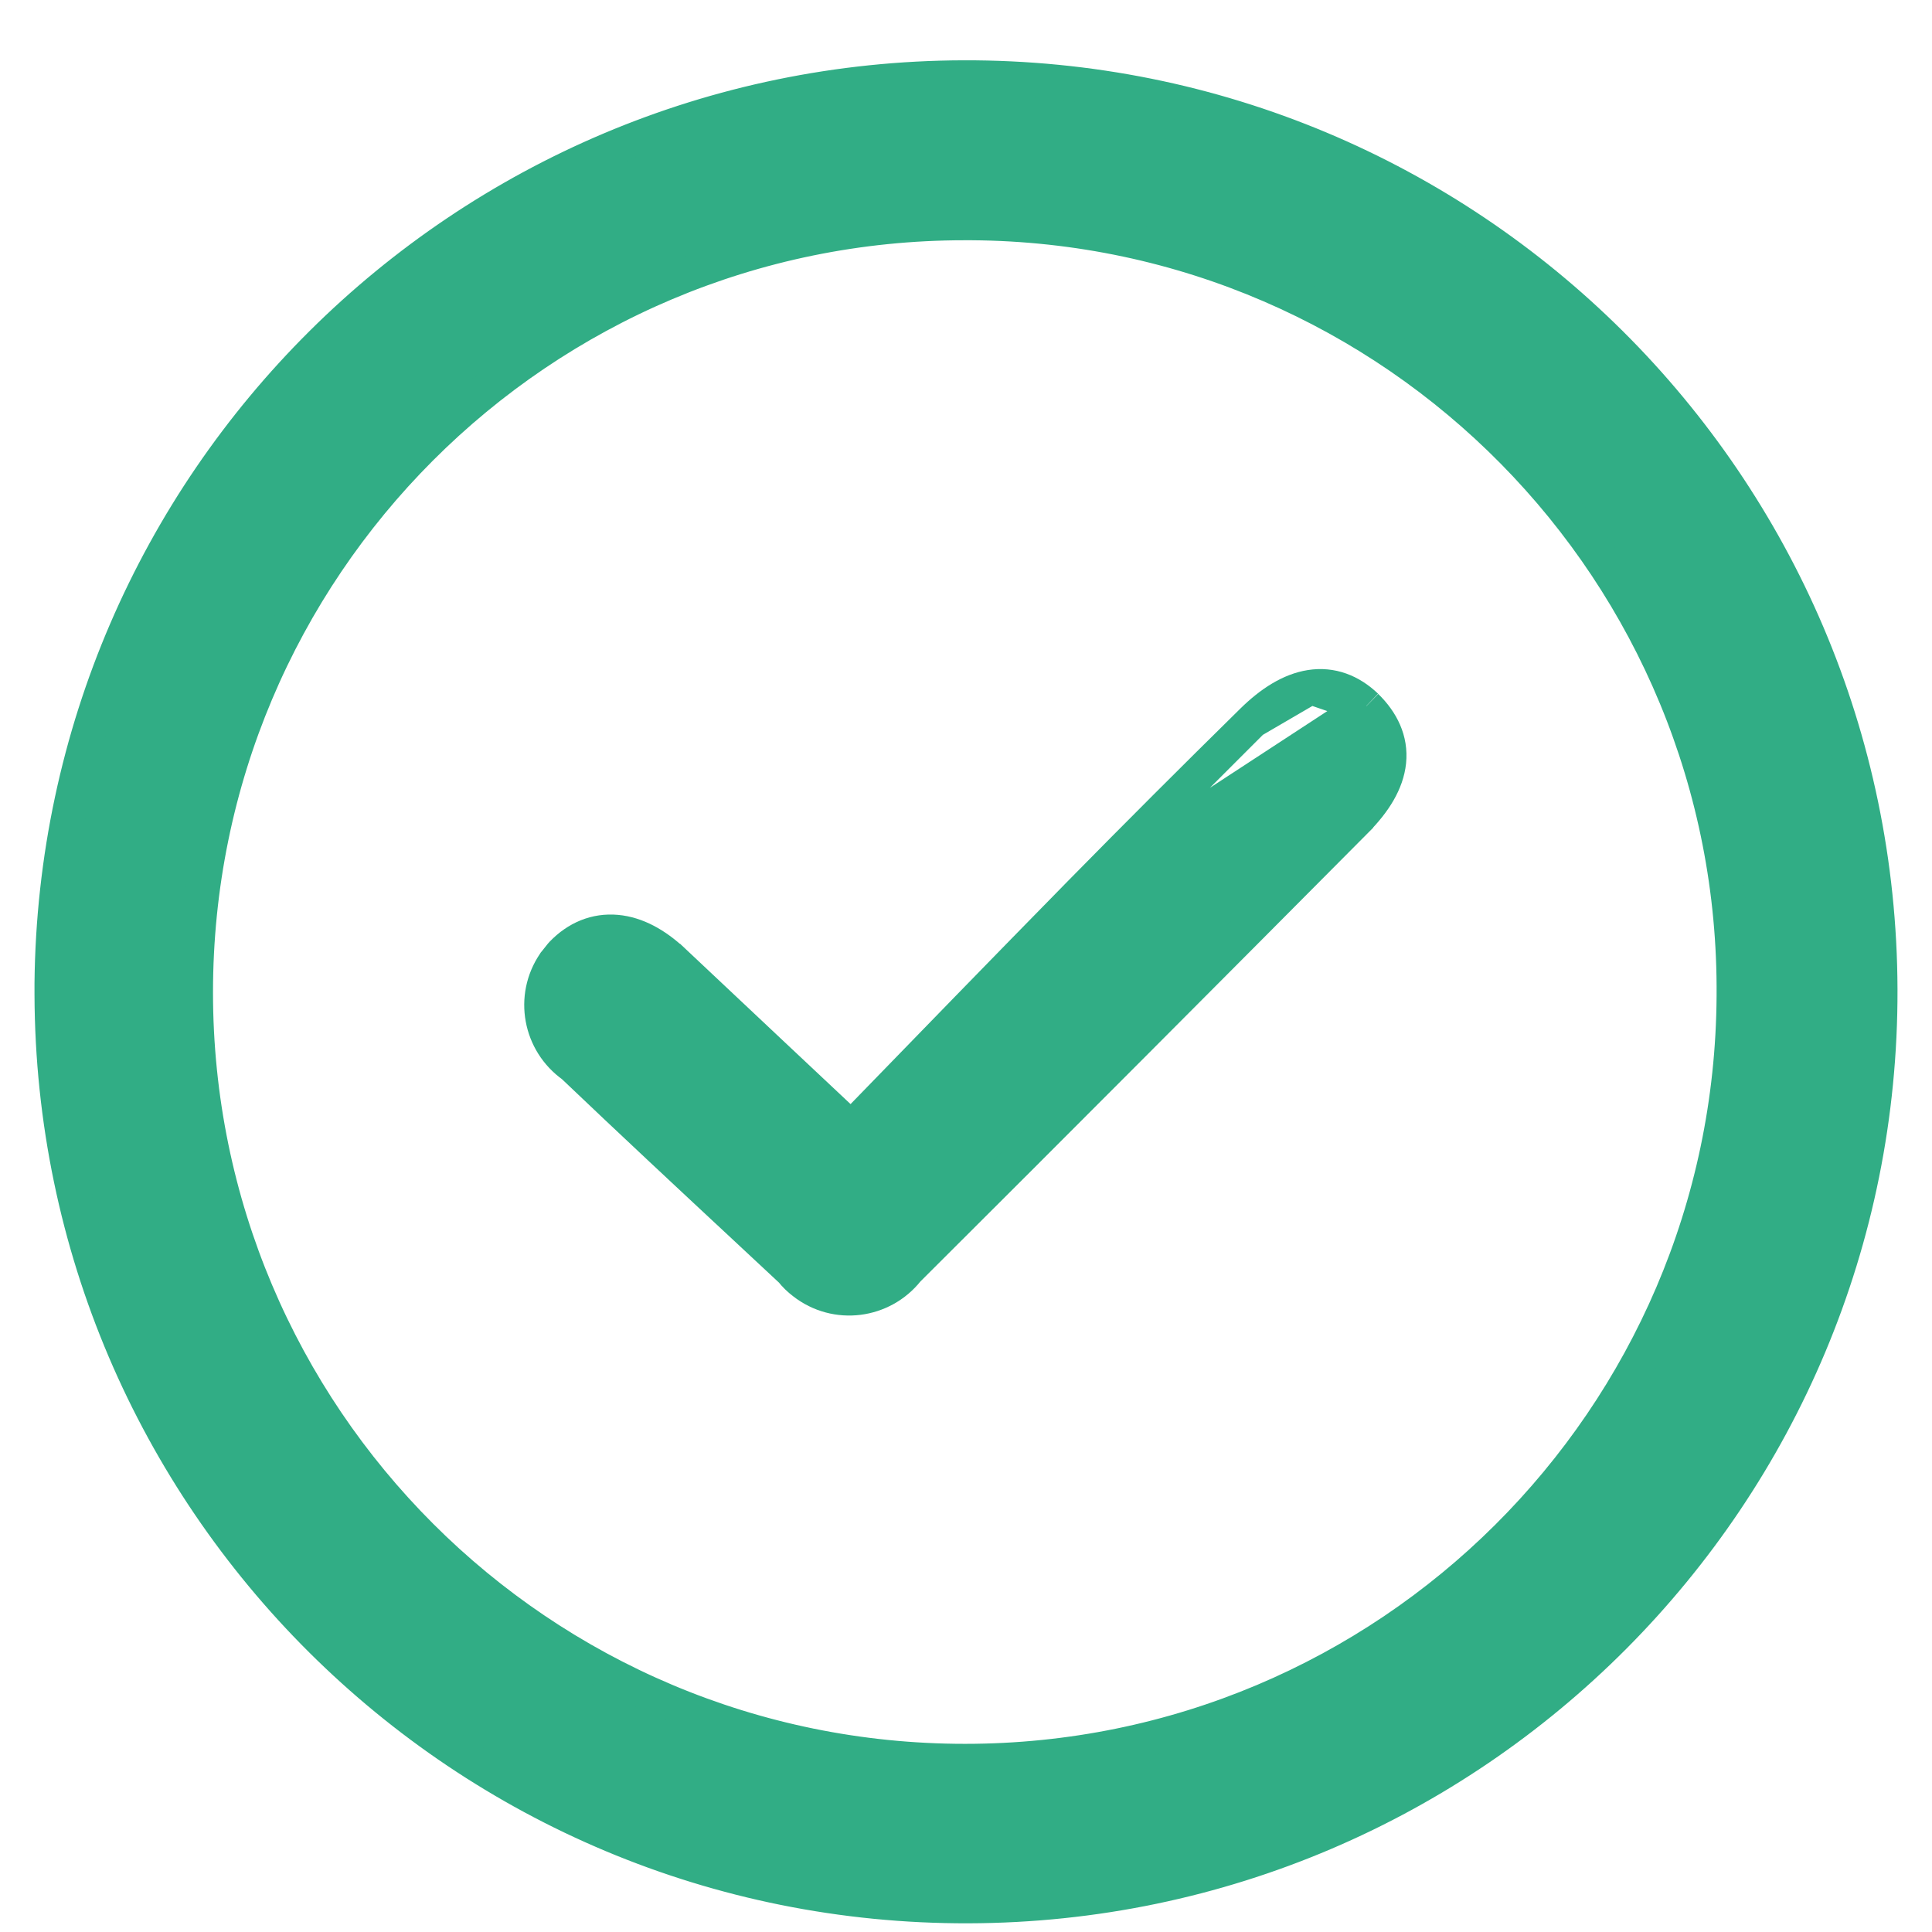
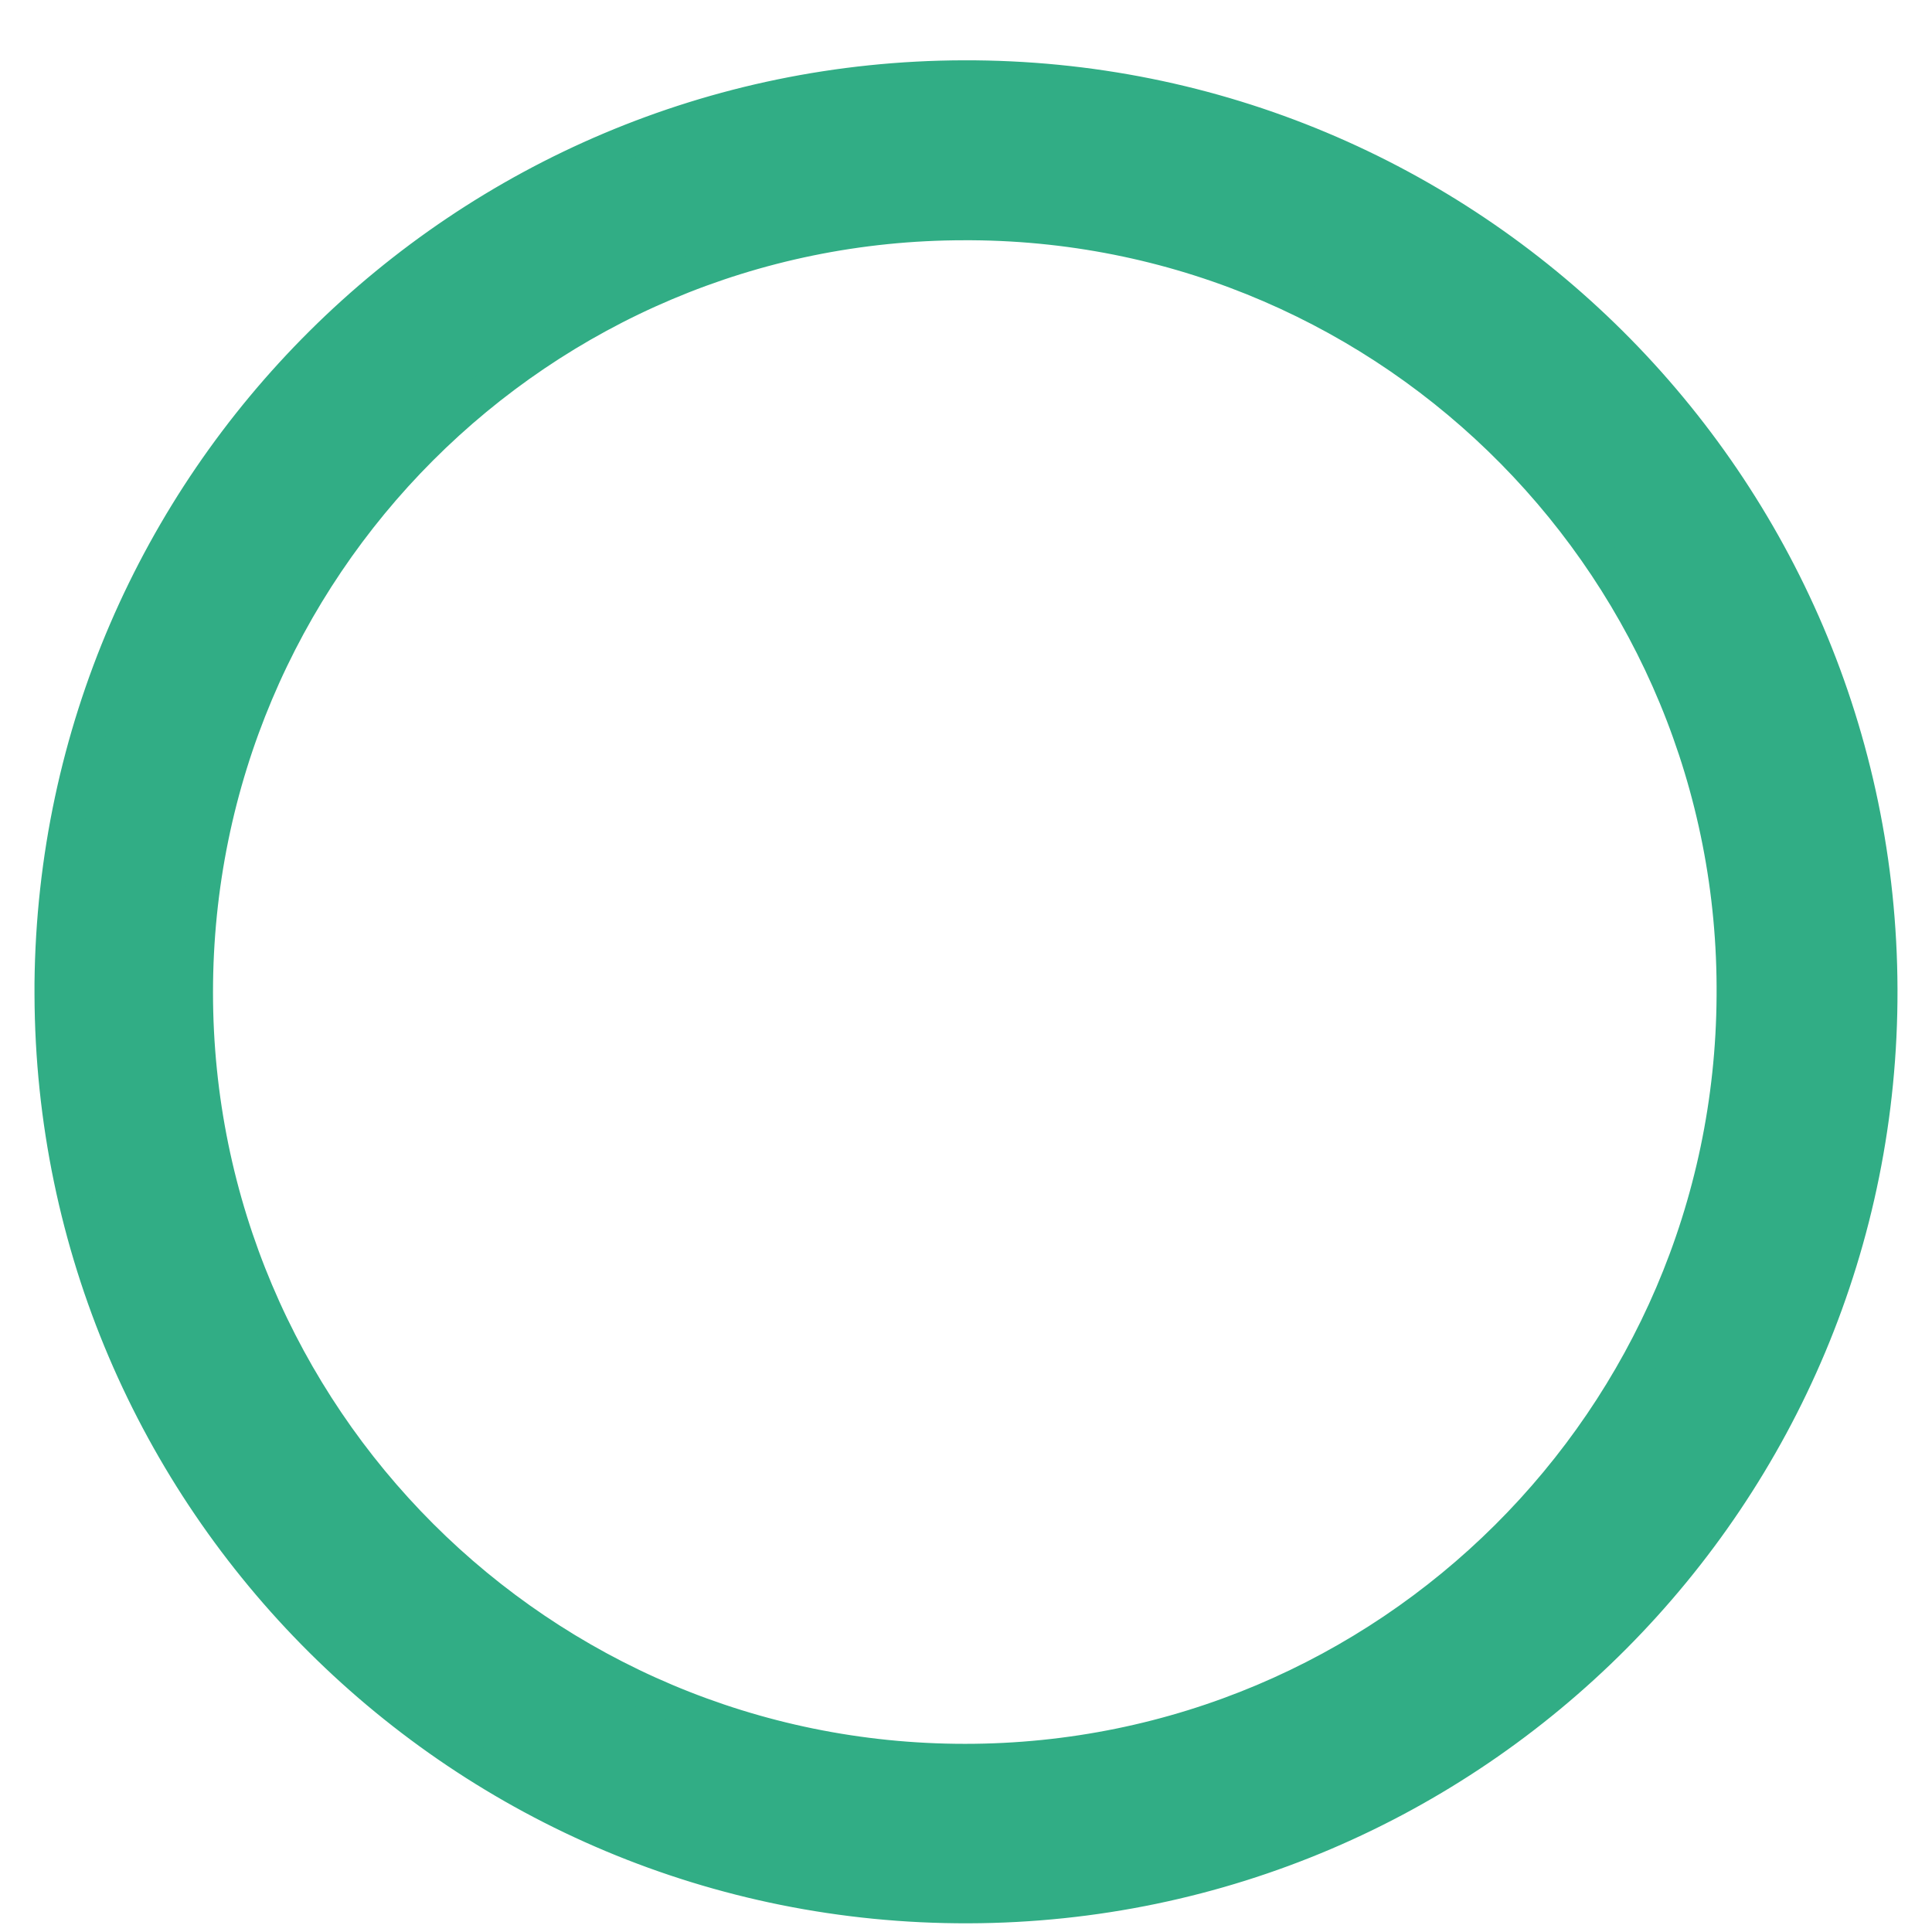
<svg xmlns="http://www.w3.org/2000/svg" width="26" height="26" viewBox="0 0 28 28" fill="none">
-   <path d="M0.75 14.409L0.75 14.41C0.772 21.73 6.716 27.645 14.037 27.624C21.35 27.602 27.272 21.658 27.25 14.337C27.228 7.017 21.284 1.102 13.963 1.124C6.708 1.145 0.823 6.995 0.75 14.25H0.75V14.252V14.252V14.253V14.253V14.253V14.254V14.254V14.254V14.254V14.255V14.255V14.255V14.256V14.256V14.256V14.257V14.257V14.257V14.257V14.258V14.258V14.258V14.259V14.259V14.259V14.259V14.26V14.26V14.26V14.261V14.261V14.261V14.262V14.262V14.262V14.262V14.263V14.263V14.263V14.264V14.264V14.264V14.264V14.265V14.265V14.265V14.266V14.266V14.266V14.267V14.267V14.267V14.268V14.268V14.268V14.268V14.269V14.269V14.269V14.27V14.27V14.27V14.271V14.271V14.271V14.271V14.272V14.272V14.272V14.273V14.273V14.273V14.274V14.274V14.274V14.274V14.275V14.275V14.275V14.276V14.276V14.276V14.277V14.277V14.277V14.277V14.278V14.278V14.278V14.279V14.279V14.279V14.28V14.28V14.28V14.281V14.281V14.281V14.281V14.282V14.282V14.282V14.283V14.283V14.283V14.284V14.284V14.284V14.285V14.285V14.285V14.286V14.286V14.286V14.286V14.287V14.287V14.287V14.288V14.288V14.288V14.289V14.289V14.289V14.29V14.29V14.29V14.29V14.291V14.291V14.291V14.292V14.292V14.292V14.293V14.293V14.293V14.293V14.294V14.294V14.294V14.295V14.295V14.295V14.296V14.296V14.296V14.297V14.297V14.297V14.297V14.298V14.298V14.299V14.299V14.299V14.299V14.3V14.3V14.3V14.301V14.301V14.301V14.302V14.302V14.302V14.303V14.303V14.303V14.303V14.304V14.304V14.304V14.305V14.305V14.305V14.306V14.306V14.306V14.307V14.307V14.307V14.307V14.308V14.308V14.309V14.309V14.309V14.309V14.31V14.31V14.31V14.311V14.311V14.311V14.312V14.312V14.312V14.312V14.313V14.313V14.313V14.314V14.314V14.314V14.315V14.315V14.315V14.316V14.316V14.316V14.317V14.317V14.317V14.318V14.318V14.318V14.319V14.319V14.319V14.319V14.32V14.32V14.32V14.321V14.321V14.321V14.322V14.322V14.322V14.322V14.323V14.323V14.323V14.324V14.324V14.324V14.325V14.325V14.325V14.326V14.326V14.326V14.327V14.327V14.327V14.328V14.328V14.328V14.329V14.329V14.329V14.329V14.33V14.33V14.33V14.331V14.331V14.331V14.332V14.332V14.332V14.333V14.333V14.333V14.334V14.334V14.334V14.335V14.335V14.335V14.335V14.336V14.336V14.336V14.337V14.337V14.337V14.338V14.338V14.338V14.339V14.339V14.339V14.339V14.34V14.34V14.34V14.341V14.341V14.341V14.342V14.342V14.342V14.343V14.343V14.343V14.344V14.344V14.344V14.345V14.345V14.345V14.345V14.346V14.346V14.346V14.347V14.347V14.347V14.348V14.348V14.348V14.349V14.349V14.349V14.35V14.35V14.35V14.351V14.351V14.351V14.351V14.352V14.352V14.352V14.353V14.353V14.353V14.354V14.354V14.354V14.354V14.355V14.355V14.355V14.356V14.356V14.356V14.357V14.357V14.357V14.358V14.358V14.358V14.359V14.359V14.359V14.36V14.36V14.36V14.361V14.361V14.361V14.361V14.362V14.362V14.362V14.363V14.363V14.363V14.364V14.364V14.364V14.364V14.365V14.365V14.365V14.366V14.366V14.366V14.367V14.367V14.367V14.368V14.368V14.368V14.368V14.369V14.369V14.37V14.37V14.37V14.37V14.371V14.371V14.371V14.372V14.372V14.372V14.373V14.373V14.373V14.373V14.374V14.374V14.374V14.375V14.375V14.375V14.376V14.376V14.376V14.377V14.377V14.377V14.377V14.378V14.378V14.378V14.379V14.379V14.379V14.38V14.38V14.38V14.38V14.381V14.381V14.381V14.382V14.382V14.382V14.383V14.383V14.383V14.384V14.384V14.384V14.384V14.385V14.385V14.385V14.386V14.386V14.386V14.387V14.387V14.387V14.387V14.388V14.388V14.388V14.389V14.389V14.389V14.39V14.39V14.39V14.391V14.391V14.391V14.392V14.392V14.392V14.392V14.393V14.393V14.393V14.394V14.394V14.394V14.395V14.395V14.395V14.395V14.396V14.396V14.396V14.397V14.397V14.397V14.398V14.398V14.398V14.398V14.399V14.399V14.399V14.4V14.4V14.4V14.4V14.401V14.401V14.401V14.402V14.402V14.402V14.402V14.403V14.403V14.403V14.404V14.404V14.404V14.405V14.405V14.405V14.405V14.406V14.406V14.406V14.407V14.407V14.407V14.408V14.408V14.408V14.408V14.409V14.409L0.75 14.409ZM25.128 14.436L25.128 14.437C25.093 20.567 20.116 25.523 13.986 25.523C7.827 25.523 2.837 20.539 2.837 14.381C2.837 8.222 7.821 3.232 13.979 3.232H13.979H13.979H13.979H13.979H13.98H13.98H13.98H13.98H13.98H13.981H13.981H13.981H13.981H13.982H13.982H13.982H13.982H13.982H13.982H13.983H13.983H13.983H13.983H13.984H13.984H13.984H13.984H13.984H13.985H13.985H13.985H13.985H13.986H13.986H13.986H13.986H13.986H13.986H13.987H13.987H13.987H13.987H13.988H13.988H13.988H13.988H13.988H13.989H13.989H13.989H13.989H13.989H13.99H13.99H13.99H13.99H13.991H13.991H13.991H13.991H13.991H13.992H13.992H13.992H13.992H13.992H13.993H13.993H13.993H13.993H13.993H13.994H13.994H13.994H13.994H13.995H13.995H13.995H13.995H13.995H13.995H13.996H13.996H13.996H13.996H13.997H13.997H13.997H13.997H13.997H13.998H13.998H13.998H13.998H13.998H13.999H13.999H13.999H13.999H13.999H14H14H14H14H14.001H14.001H14.001H14.001H14.001H14.002H14.002H14.002H14.002H14.002H14.003H14.003H14.003H14.003H14.004H14.004H14.004H14.004H14.004H14.005H14.005H14.005H14.005H14.005H14.006H14.006H14.006H14.006H14.006H14.007H14.007H14.007H14.007H14.008H14.008H14.008H14.008H14.008H14.008H14.009H14.009H14.009H14.009H14.009H14.01H14.01H14.01H14.01H14.011H14.011H14.011H14.011H14.011H14.012H14.012H14.012H14.012H14.012H14.013H14.013H14.013H14.013H14.014H14.014H14.014H14.014H14.014H14.015H14.015H14.015H14.015H14.015H14.016H14.016H14.016H14.016H14.017H14.017H14.017H14.017H14.017H14.018H14.018H14.018H14.018H14.018H14.018H14.019H14.019H14.019H14.019H14.02H14.02H14.02H14.02H14.02H14.021H14.021H14.021H14.021H14.021H14.022H14.022H14.022H14.022H14.023H14.023H14.023H14.023H14.023H14.024H14.024H14.024H14.024H14.024H14.025H14.025H14.025H14.025H14.025H14.026H14.026H14.026H14.026H14.027H14.027H14.027H14.027H14.027H14.028H14.028H14.028H14.028H14.028H14.029H14.029H14.029H14.029H14.029H14.03H14.03H14.03H14.03H14.03H14.031H14.031H14.031H14.031H14.031H14.032H14.032H14.032H14.032H14.033H14.033H14.033H14.033H14.033H14.034H14.034H14.034H14.034H14.034H14.035H14.035H14.035H14.035H14.036H14.036H14.036H14.036H14.036H14.037H14.037H14.037H14.037H14.037H14.038H14.038H14.038H14.038H14.038H14.039H14.039H14.039H14.039H14.04H14.04H14.04H14.04H14.04H14.04H14.041H14.041H14.041H14.041H14.042H14.042H14.042H14.042H14.042H14.043H14.043H14.043H14.043H14.043H14.044H14.044H14.044H14.044H14.044H14.045H14.045H14.045H14.045H14.046H14.046H14.046H14.046H14.046H14.047H14.047H14.047H14.047H14.047H14.048H14.048H14.048H14.048H14.049H14.049H14.049H14.049H14.049H14.05H14.05H14.05H14.05H14.05H14.051H14.051H14.051H14.051H14.051H14.052H14.052H14.052H14.052H14.053H14.053H14.053H14.053H14.053H14.053H14.054H14.054H14.054H14.054H14.055H14.055H14.055H14.055H14.055H14.056H14.056H14.056H14.056H14.056H14.057H14.057H14.057H14.057H14.057H14.058H14.058H14.058H14.058H14.059H14.059H14.059H14.059H14.059H14.06H14.06H14.06H14.06H14.06H14.061H14.061H14.061H14.061H14.062H14.062H14.062H14.062H14.062H14.062H14.063H14.063H14.063H14.063H14.064H14.064H14.064H14.064H14.064H14.065H14.065H14.065H14.065H14.066H14.066H14.066H14.066H14.066H14.066H14.067H14.067H14.067H14.067H14.068H14.068H14.068H14.068H14.068H14.069H14.069H14.069H14.069H14.069H14.07H14.07H14.07H14.07H14.07H14.071H14.071H14.071H14.071H14.072H14.072H14.072H14.072H14.072H14.073H14.073H14.073H14.073H14.073H14.074H14.074H14.074H14.074H14.075H14.075H14.075H14.075H14.075H14.075H14.076H14.076H14.076H14.076H14.076H14.077H14.077H14.077H14.077H14.078H14.078H14.078H14.078H14.078H14.079H14.079H14.079H14.079H14.079H14.08H14.08H14.08H14.08H14.081H14.081H14.081H14.081H14.081H14.082H14.082H14.082H14.082H14.082H14.083H14.083H14.083H14.083H14.084H14.084H14.084H14.084H14.084H14.085H14.085H14.085C20.229 3.274 25.177 8.292 25.128 14.436Z" fill="#31AD85" stroke="#31AD85" stroke-width="0.5" />
-   <path d="M15.652 12.947L15.652 12.947C16.475 12.11 17.312 11.273 18.149 10.45L15.652 12.947ZM15.652 12.947C14.559 14.061 13.473 15.18 12.363 16.323C12.354 16.333 12.344 16.343 12.335 16.352C11.946 15.986 11.572 15.635 11.207 15.292C10.713 14.828 10.235 14.379 9.756 13.927L9.755 13.927C9.502 13.689 9.224 13.534 8.935 13.508C8.636 13.481 8.363 13.595 8.146 13.821L8.138 13.83L8.131 13.838L8.045 13.946L8.039 13.953L8.034 13.961C7.702 14.449 7.826 15.108 8.304 15.447C9.152 16.255 10.01 17.055 10.865 17.851C11.068 18.039 11.269 18.227 11.471 18.416C11.523 18.482 11.579 18.536 11.647 18.588C12.118 18.956 12.788 18.866 13.152 18.406C15.321 16.244 17.491 14.067 19.653 11.891L19.653 11.89C19.921 11.619 20.098 11.336 20.129 11.039C20.161 10.728 20.027 10.458 19.8 10.236L19.8 10.236M15.652 12.947L19.8 10.236M19.8 10.236L19.799 10.234M19.8 10.236L19.799 10.234M19.799 10.234C19.573 10.018 19.299 9.91 18.993 9.958M19.799 10.234L18.993 9.958M18.993 9.958C18.702 10.004 18.42 10.183 18.149 10.45L18.993 9.958Z" fill="#31AD85" stroke="#31AD85" stroke-width="0.5" />
+   <path d="M0.75 14.409L0.75 14.41C0.772 21.73 6.716 27.645 14.037 27.624C21.35 27.602 27.272 21.658 27.25 14.337C27.228 7.017 21.284 1.102 13.963 1.124C6.708 1.145 0.823 6.995 0.75 14.25H0.75V14.252V14.252V14.253V14.253V14.253V14.254V14.254V14.254V14.254V14.255V14.255V14.255V14.256V14.256V14.256V14.257V14.257V14.257V14.257V14.258V14.258V14.258V14.259V14.259V14.259V14.259V14.26V14.26V14.26V14.261V14.261V14.261V14.262V14.262V14.262V14.262V14.263V14.263V14.263V14.264V14.264V14.264V14.264V14.265V14.265V14.265V14.266V14.266V14.266V14.267V14.267V14.267V14.268V14.268V14.268V14.268V14.269V14.269V14.269V14.27V14.27V14.27V14.271V14.271V14.271V14.271V14.272V14.272V14.272V14.273V14.273V14.273V14.274V14.274V14.274V14.274V14.275V14.275V14.275V14.276V14.276V14.276V14.277V14.277V14.277V14.277V14.278V14.278V14.278V14.279V14.279V14.279V14.28V14.28V14.28V14.281V14.281V14.281V14.281V14.282V14.282V14.282V14.283V14.283V14.283V14.284V14.284V14.284V14.285V14.285V14.285V14.286V14.286V14.286V14.286V14.287V14.287V14.287V14.288V14.288V14.288V14.289V14.289V14.289V14.29V14.29V14.29V14.291V14.291V14.291V14.292V14.292V14.292V14.293V14.293V14.293V14.293V14.294V14.294V14.294V14.295V14.295V14.295V14.296V14.296V14.296V14.297V14.297V14.297V14.297V14.298V14.298V14.299V14.299V14.299V14.299V14.3V14.3V14.3V14.301V14.301V14.301V14.302V14.302V14.302V14.303V14.303V14.303V14.303V14.304V14.304V14.304V14.305V14.305V14.305V14.306V14.306V14.306V14.307V14.307V14.307V14.307V14.308V14.308V14.309V14.309V14.309V14.309V14.31V14.31V14.31V14.311V14.311V14.311V14.312V14.312V14.312V14.312V14.313V14.313V14.313V14.314V14.314V14.314V14.315V14.315V14.315V14.316V14.316V14.316V14.317V14.317V14.317V14.318V14.318V14.318V14.319V14.319V14.319V14.319V14.32V14.32V14.32V14.321V14.321V14.321V14.322V14.322V14.322V14.322V14.323V14.323V14.323V14.324V14.324V14.324V14.325V14.325V14.325V14.326V14.326V14.326V14.327V14.327V14.327V14.328V14.328V14.328V14.329V14.329V14.329V14.329V14.33V14.33V14.33V14.331V14.331V14.331V14.332V14.332V14.332V14.333V14.333V14.333V14.334V14.334V14.334V14.335V14.335V14.335V14.335V14.336V14.336V14.336V14.337V14.337V14.337V14.338V14.338V14.338V14.339V14.339V14.339V14.339V14.34V14.34V14.34V14.341V14.341V14.341V14.342V14.342V14.342V14.343V14.343V14.343V14.344V14.344V14.344V14.345V14.345V14.345V14.345V14.346V14.346V14.346V14.347V14.347V14.347V14.348V14.348V14.348V14.349V14.349V14.349V14.35V14.35V14.35V14.351V14.351V14.351V14.351V14.352V14.352V14.352V14.353V14.353V14.353V14.354V14.354V14.354V14.354V14.355V14.355V14.355V14.356V14.356V14.356V14.357V14.357V14.357V14.358V14.358V14.358V14.359V14.359V14.359V14.36V14.36V14.36V14.361V14.361V14.361V14.361V14.362V14.362V14.362V14.363V14.363V14.363V14.364V14.364V14.364V14.364V14.365V14.365V14.365V14.366V14.366V14.366V14.367V14.367V14.367V14.368V14.368V14.368V14.368V14.369V14.369V14.37V14.37V14.37V14.37V14.371V14.371V14.371V14.372V14.372V14.372V14.373V14.373V14.373V14.373V14.374V14.374V14.374V14.375V14.375V14.375V14.376V14.376V14.376V14.377V14.377V14.377V14.377V14.378V14.378V14.378V14.379V14.379V14.379V14.38V14.38V14.38V14.38V14.381V14.381V14.381V14.382V14.382V14.382V14.383V14.383V14.383V14.384V14.384V14.384V14.384V14.385V14.385V14.385V14.386V14.386V14.386V14.387V14.387V14.387V14.387V14.388V14.388V14.388V14.389V14.389V14.389V14.39V14.39V14.39V14.391V14.391V14.391V14.392V14.392V14.392V14.392V14.393V14.393V14.393V14.394V14.394V14.394V14.395V14.395V14.395V14.395V14.396V14.396V14.396V14.397V14.397V14.397V14.398V14.398V14.398V14.398V14.399V14.399V14.399V14.4V14.4V14.4V14.4V14.401V14.401V14.401V14.402V14.402V14.402V14.402V14.403V14.403V14.403V14.404V14.404V14.404V14.405V14.405V14.405V14.405V14.406V14.406V14.406V14.407V14.407V14.407V14.408V14.408V14.408V14.408V14.409V14.409L0.75 14.409ZM25.128 14.436L25.128 14.437C25.093 20.567 20.116 25.523 13.986 25.523C7.827 25.523 2.837 20.539 2.837 14.381C2.837 8.222 7.821 3.232 13.979 3.232H13.979H13.979H13.979H13.979H13.98H13.98H13.98H13.98H13.98H13.981H13.981H13.981H13.981H13.982H13.982H13.982H13.982H13.982H13.982H13.983H13.983H13.983H13.983H13.984H13.984H13.984H13.984H13.984H13.985H13.985H13.985H13.985H13.986H13.986H13.986H13.986H13.986H13.986H13.987H13.987H13.987H13.987H13.988H13.988H13.988H13.988H13.988H13.989H13.989H13.989H13.989H13.989H13.99H13.99H13.99H13.99H13.991H13.991H13.991H13.991H13.991H13.992H13.992H13.992H13.992H13.992H13.993H13.993H13.993H13.993H13.993H13.994H13.994H13.994H13.994H13.995H13.995H13.995H13.995H13.995H13.995H13.996H13.996H13.996H13.996H13.997H13.997H13.997H13.997H13.997H13.998H13.998H13.998H13.998H13.998H13.999H13.999H13.999H13.999H13.999H14H14H14H14H14.001H14.001H14.001H14.001H14.001H14.002H14.002H14.002H14.002H14.002H14.003H14.003H14.003H14.003H14.004H14.004H14.004H14.004H14.004H14.005H14.005H14.005H14.005H14.005H14.006H14.006H14.006H14.006H14.006H14.007H14.007H14.007H14.007H14.008H14.008H14.008H14.008H14.008H14.008H14.009H14.009H14.009H14.009H14.009H14.01H14.01H14.01H14.01H14.011H14.011H14.011H14.011H14.011H14.012H14.012H14.012H14.012H14.012H14.013H14.013H14.013H14.013H14.014H14.014H14.014H14.014H14.014H14.015H14.015H14.015H14.015H14.015H14.016H14.016H14.016H14.016H14.017H14.017H14.017H14.017H14.017H14.018H14.018H14.018H14.018H14.018H14.018H14.019H14.019H14.019H14.019H14.02H14.02H14.02H14.02H14.02H14.021H14.021H14.021H14.021H14.021H14.022H14.022H14.022H14.022H14.023H14.023H14.023H14.023H14.023H14.024H14.024H14.024H14.024H14.024H14.025H14.025H14.025H14.025H14.025H14.026H14.026H14.026H14.026H14.027H14.027H14.027H14.027H14.027H14.028H14.028H14.028H14.028H14.028H14.029H14.029H14.029H14.029H14.029H14.03H14.03H14.03H14.03H14.03H14.031H14.031H14.031H14.031H14.031H14.032H14.032H14.032H14.032H14.033H14.033H14.033H14.033H14.033H14.034H14.034H14.034H14.034H14.034H14.035H14.035H14.035H14.035H14.036H14.036H14.036H14.036H14.036H14.037H14.037H14.037H14.037H14.037H14.038H14.038H14.038H14.038H14.038H14.039H14.039H14.039H14.039H14.04H14.04H14.04H14.04H14.04H14.04H14.041H14.041H14.041H14.041H14.042H14.042H14.042H14.042H14.042H14.043H14.043H14.043H14.043H14.043H14.044H14.044H14.044H14.044H14.044H14.045H14.045H14.045H14.045H14.046H14.046H14.046H14.046H14.046H14.047H14.047H14.047H14.047H14.047H14.048H14.048H14.048H14.048H14.049H14.049H14.049H14.049H14.049H14.05H14.05H14.05H14.05H14.05H14.051H14.051H14.051H14.051H14.051H14.052H14.052H14.052H14.052H14.053H14.053H14.053H14.053H14.053H14.053H14.054H14.054H14.054H14.054H14.055H14.055H14.055H14.055H14.055H14.056H14.056H14.056H14.056H14.056H14.057H14.057H14.057H14.057H14.057H14.058H14.058H14.058H14.058H14.059H14.059H14.059H14.059H14.059H14.06H14.06H14.06H14.06H14.06H14.061H14.061H14.061H14.061H14.062H14.062H14.062H14.062H14.062H14.062H14.063H14.063H14.063H14.063H14.064H14.064H14.064H14.064H14.064H14.065H14.065H14.065H14.065H14.066H14.066H14.066H14.066H14.066H14.066H14.067H14.067H14.067H14.067H14.068H14.068H14.068H14.068H14.068H14.069H14.069H14.069H14.069H14.069H14.07H14.07H14.07H14.07H14.07H14.071H14.071H14.071H14.071H14.072H14.072H14.072H14.072H14.072H14.073H14.073H14.073H14.073H14.073H14.074H14.074H14.074H14.074H14.075H14.075H14.075H14.075H14.075H14.075H14.076H14.076H14.076H14.076H14.076H14.077H14.077H14.077H14.077H14.078H14.078H14.078H14.078H14.078H14.079H14.079H14.079H14.079H14.079H14.08H14.08H14.08H14.08H14.081H14.081H14.081H14.081H14.081H14.082H14.082H14.082H14.082H14.082H14.083H14.083H14.083H14.083H14.084H14.084H14.084H14.084H14.084H14.085H14.085H14.085C20.229 3.274 25.177 8.292 25.128 14.436Z" fill="#31AD85" stroke="#31AD85" stroke-width="0.5" />
</svg>